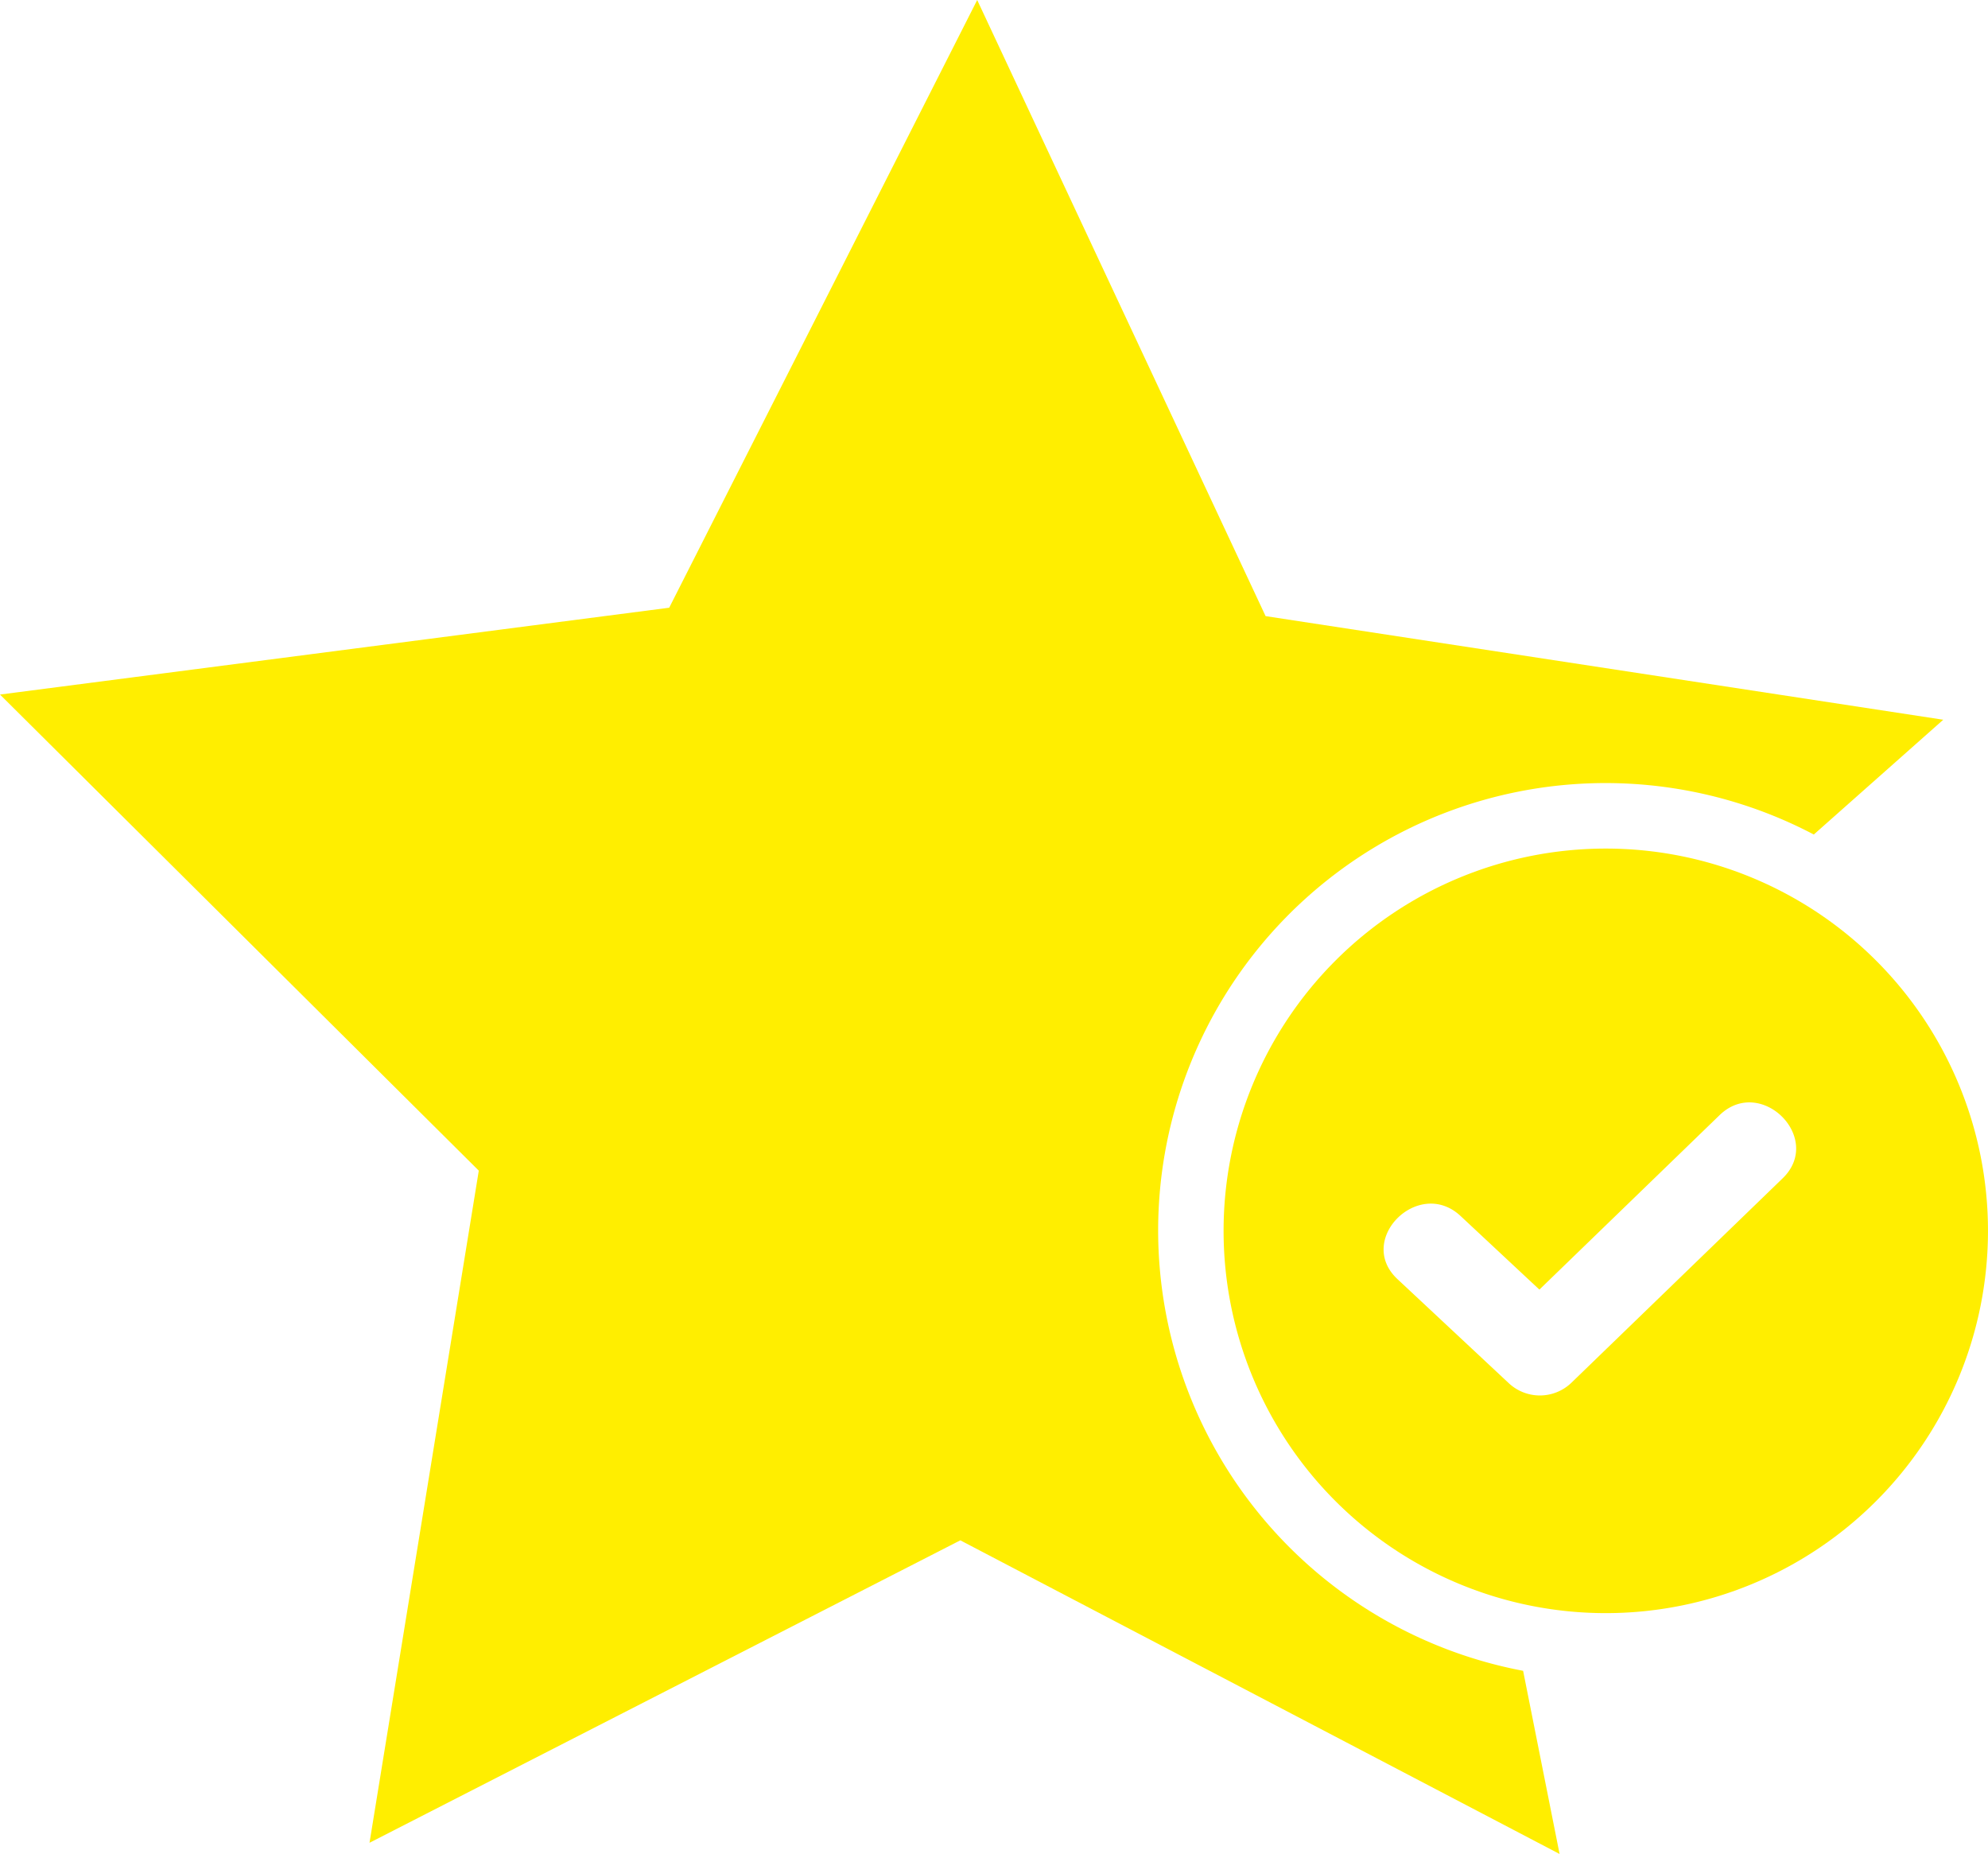
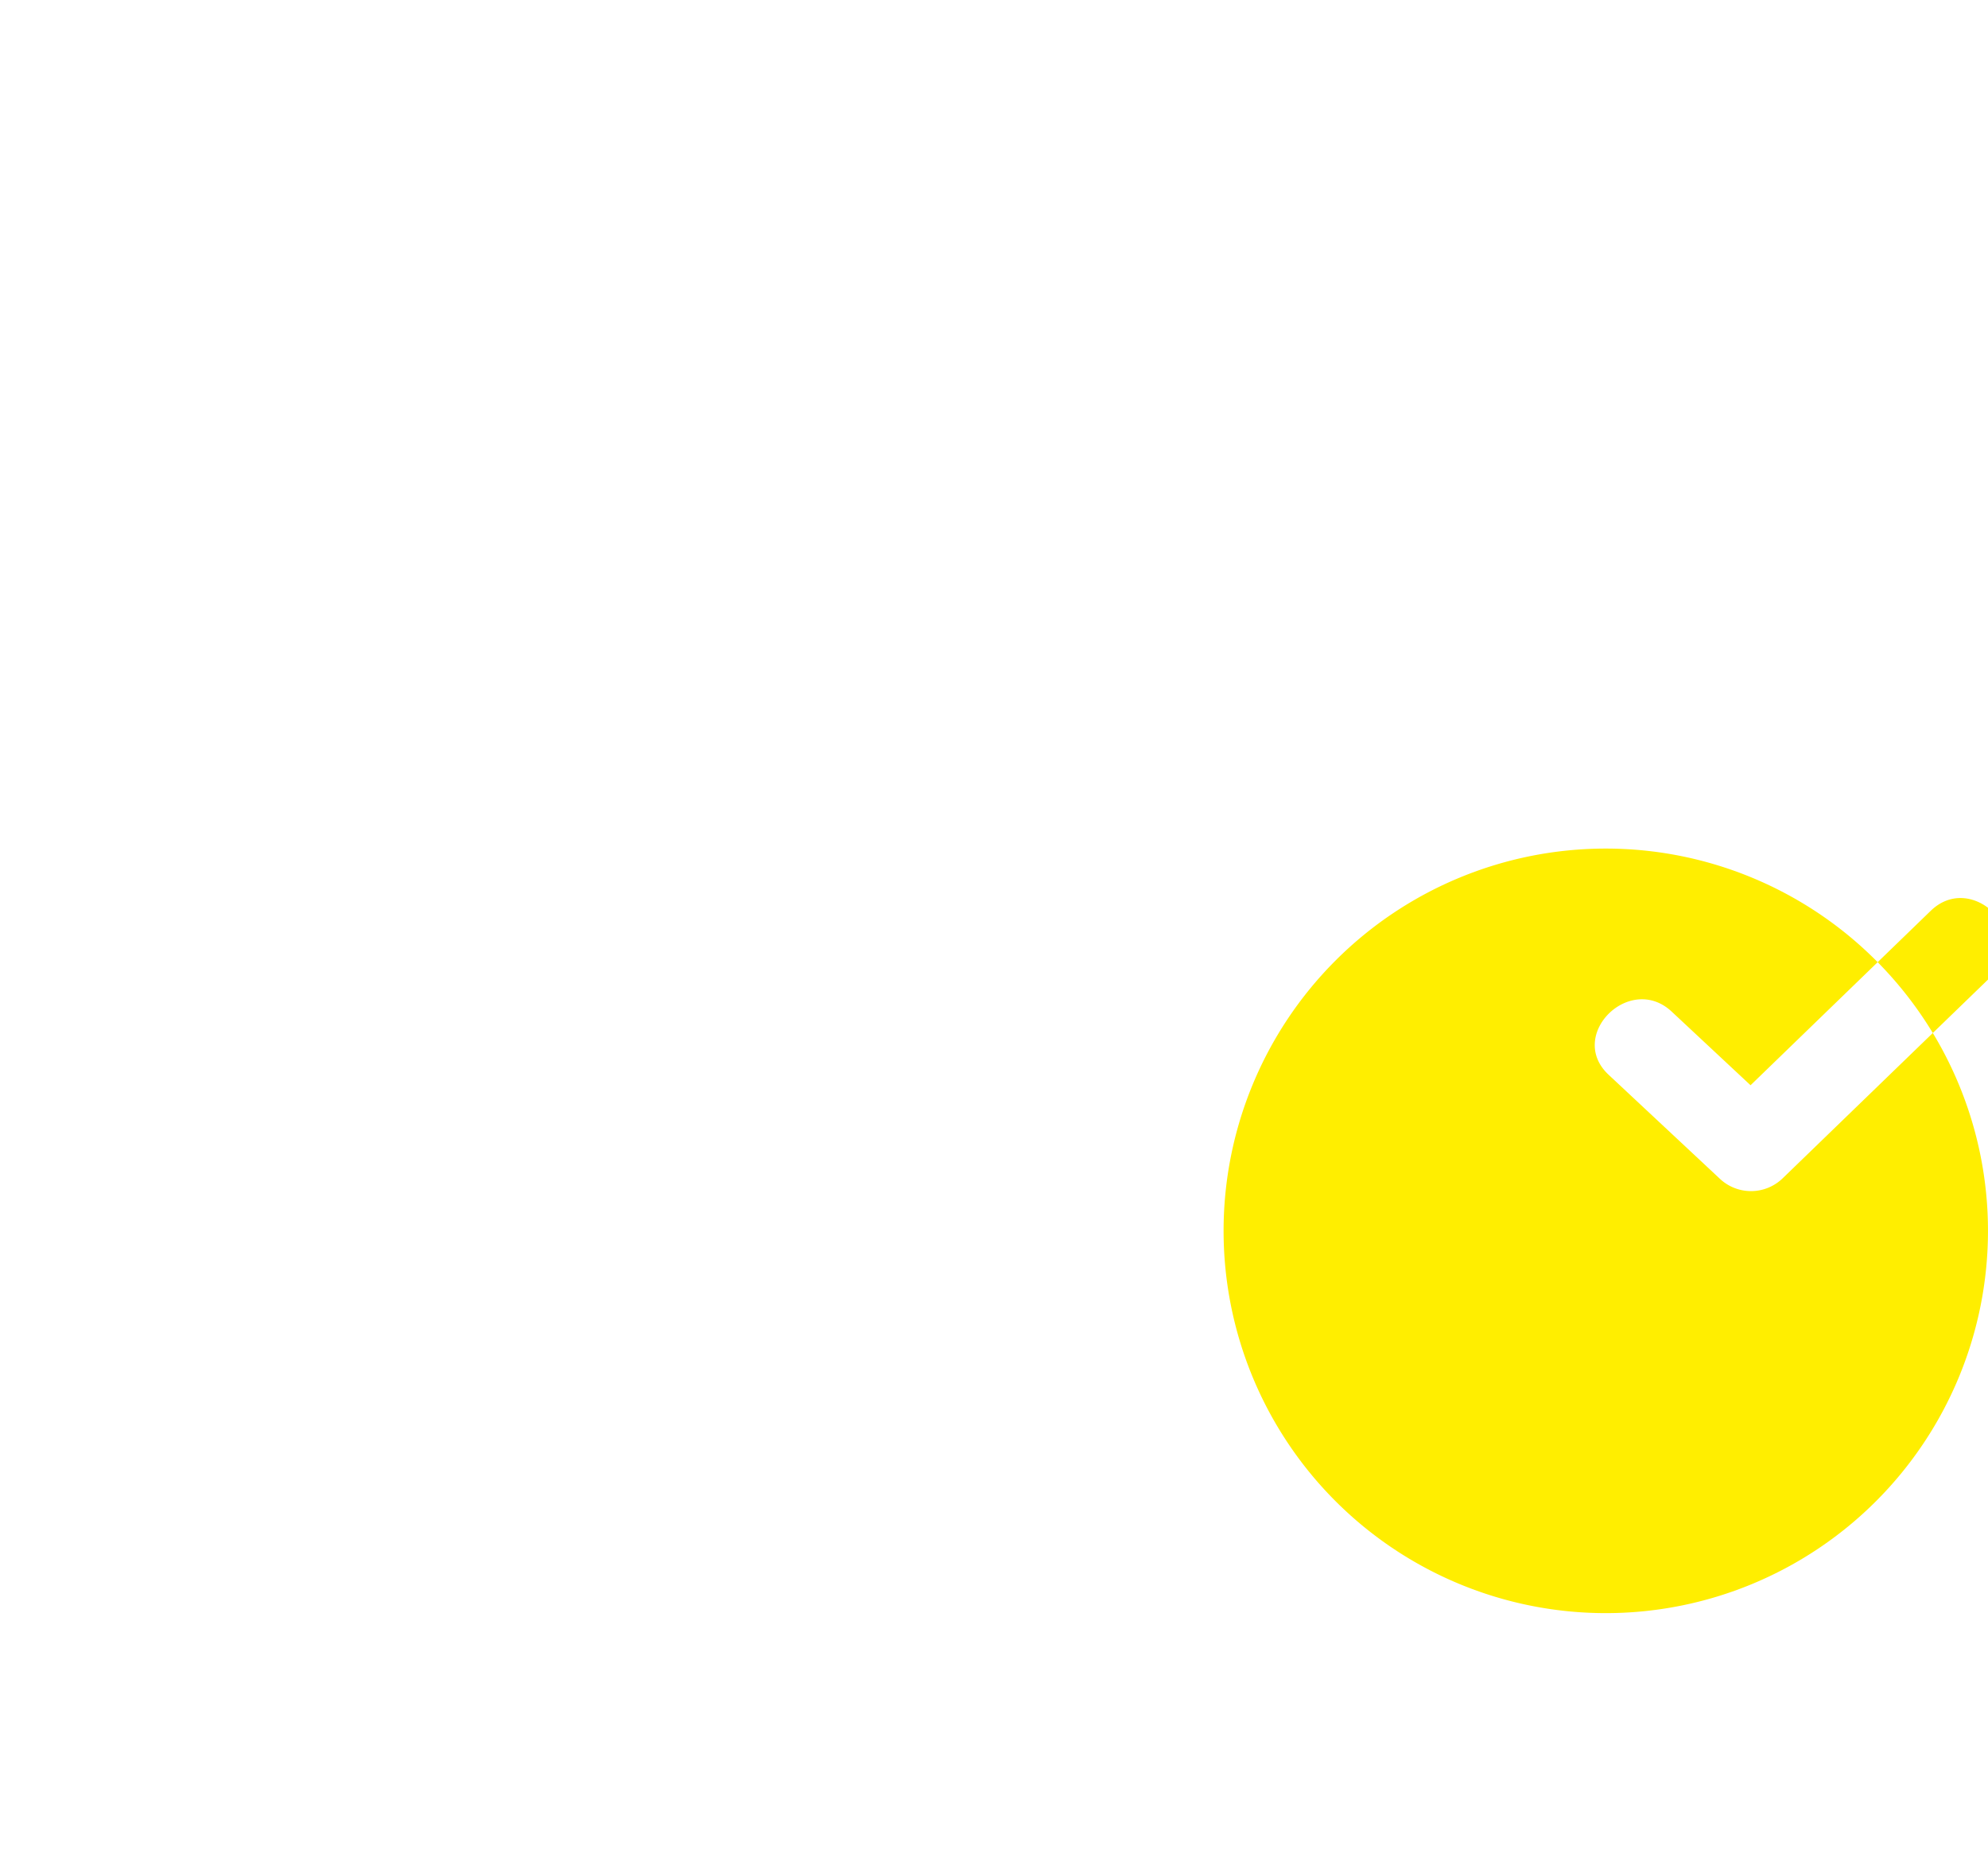
<svg xmlns="http://www.w3.org/2000/svg" id="Group_15542" data-name="Group 15542" width="110.974" height="103.471" viewBox="0 0 110.974 103.471">
  <defs>
    <clipPath id="clip-path">
      <rect id="Rectangle_2157" data-name="Rectangle 2157" width="110.974" height="103.471" fill="#fe0" />
    </clipPath>
  </defs>
  <g id="Group_15541" data-name="Group 15541" clip-path="url(#clip-path)">
-     <path id="Path_7713" data-name="Path 7713" d="M64.65,68.693a24.973,24.973,0,0,1,36.6-22.119l7.226-6.406L70.648,34.385,54.549,0,37.356,33.916,0,38.762,26.727,65.333l-6.1,37.512,32.98-16.88L87.059,103.47,85.023,93.247A25.025,25.025,0,0,1,64.65,68.693" transform="translate(0 0.001)" fill="#fe0" />
-     <path id="Path_7714" data-name="Path 7714" d="M226.982,142.588a21.335,21.335,0,1,0,21.335,21.335,21.335,21.335,0,0,0-21.335-21.335m9.869,18.407L225.064,172.4a2.54,2.54,0,0,1-3.523,0l-6.188-5.783c-2.349-2.195,1.182-5.71,3.523-3.523l4.4,4.108,10.057-9.735c2.305-2.232,5.831,1.289,3.523,3.523" transform="translate(-137.344 -95.229)" fill="#fe0" />
+     <path id="Path_7714" data-name="Path 7714" d="M226.982,142.588a21.335,21.335,0,1,0,21.335,21.335,21.335,21.335,0,0,0-21.335-21.335m9.869,18.407a2.54,2.54,0,0,1-3.523,0l-6.188-5.783c-2.349-2.195,1.182-5.71,3.523-3.523l4.4,4.108,10.057-9.735c2.305-2.232,5.831,1.289,3.523,3.523" transform="translate(-137.344 -95.229)" fill="#fe0" />
  </g>
</svg>